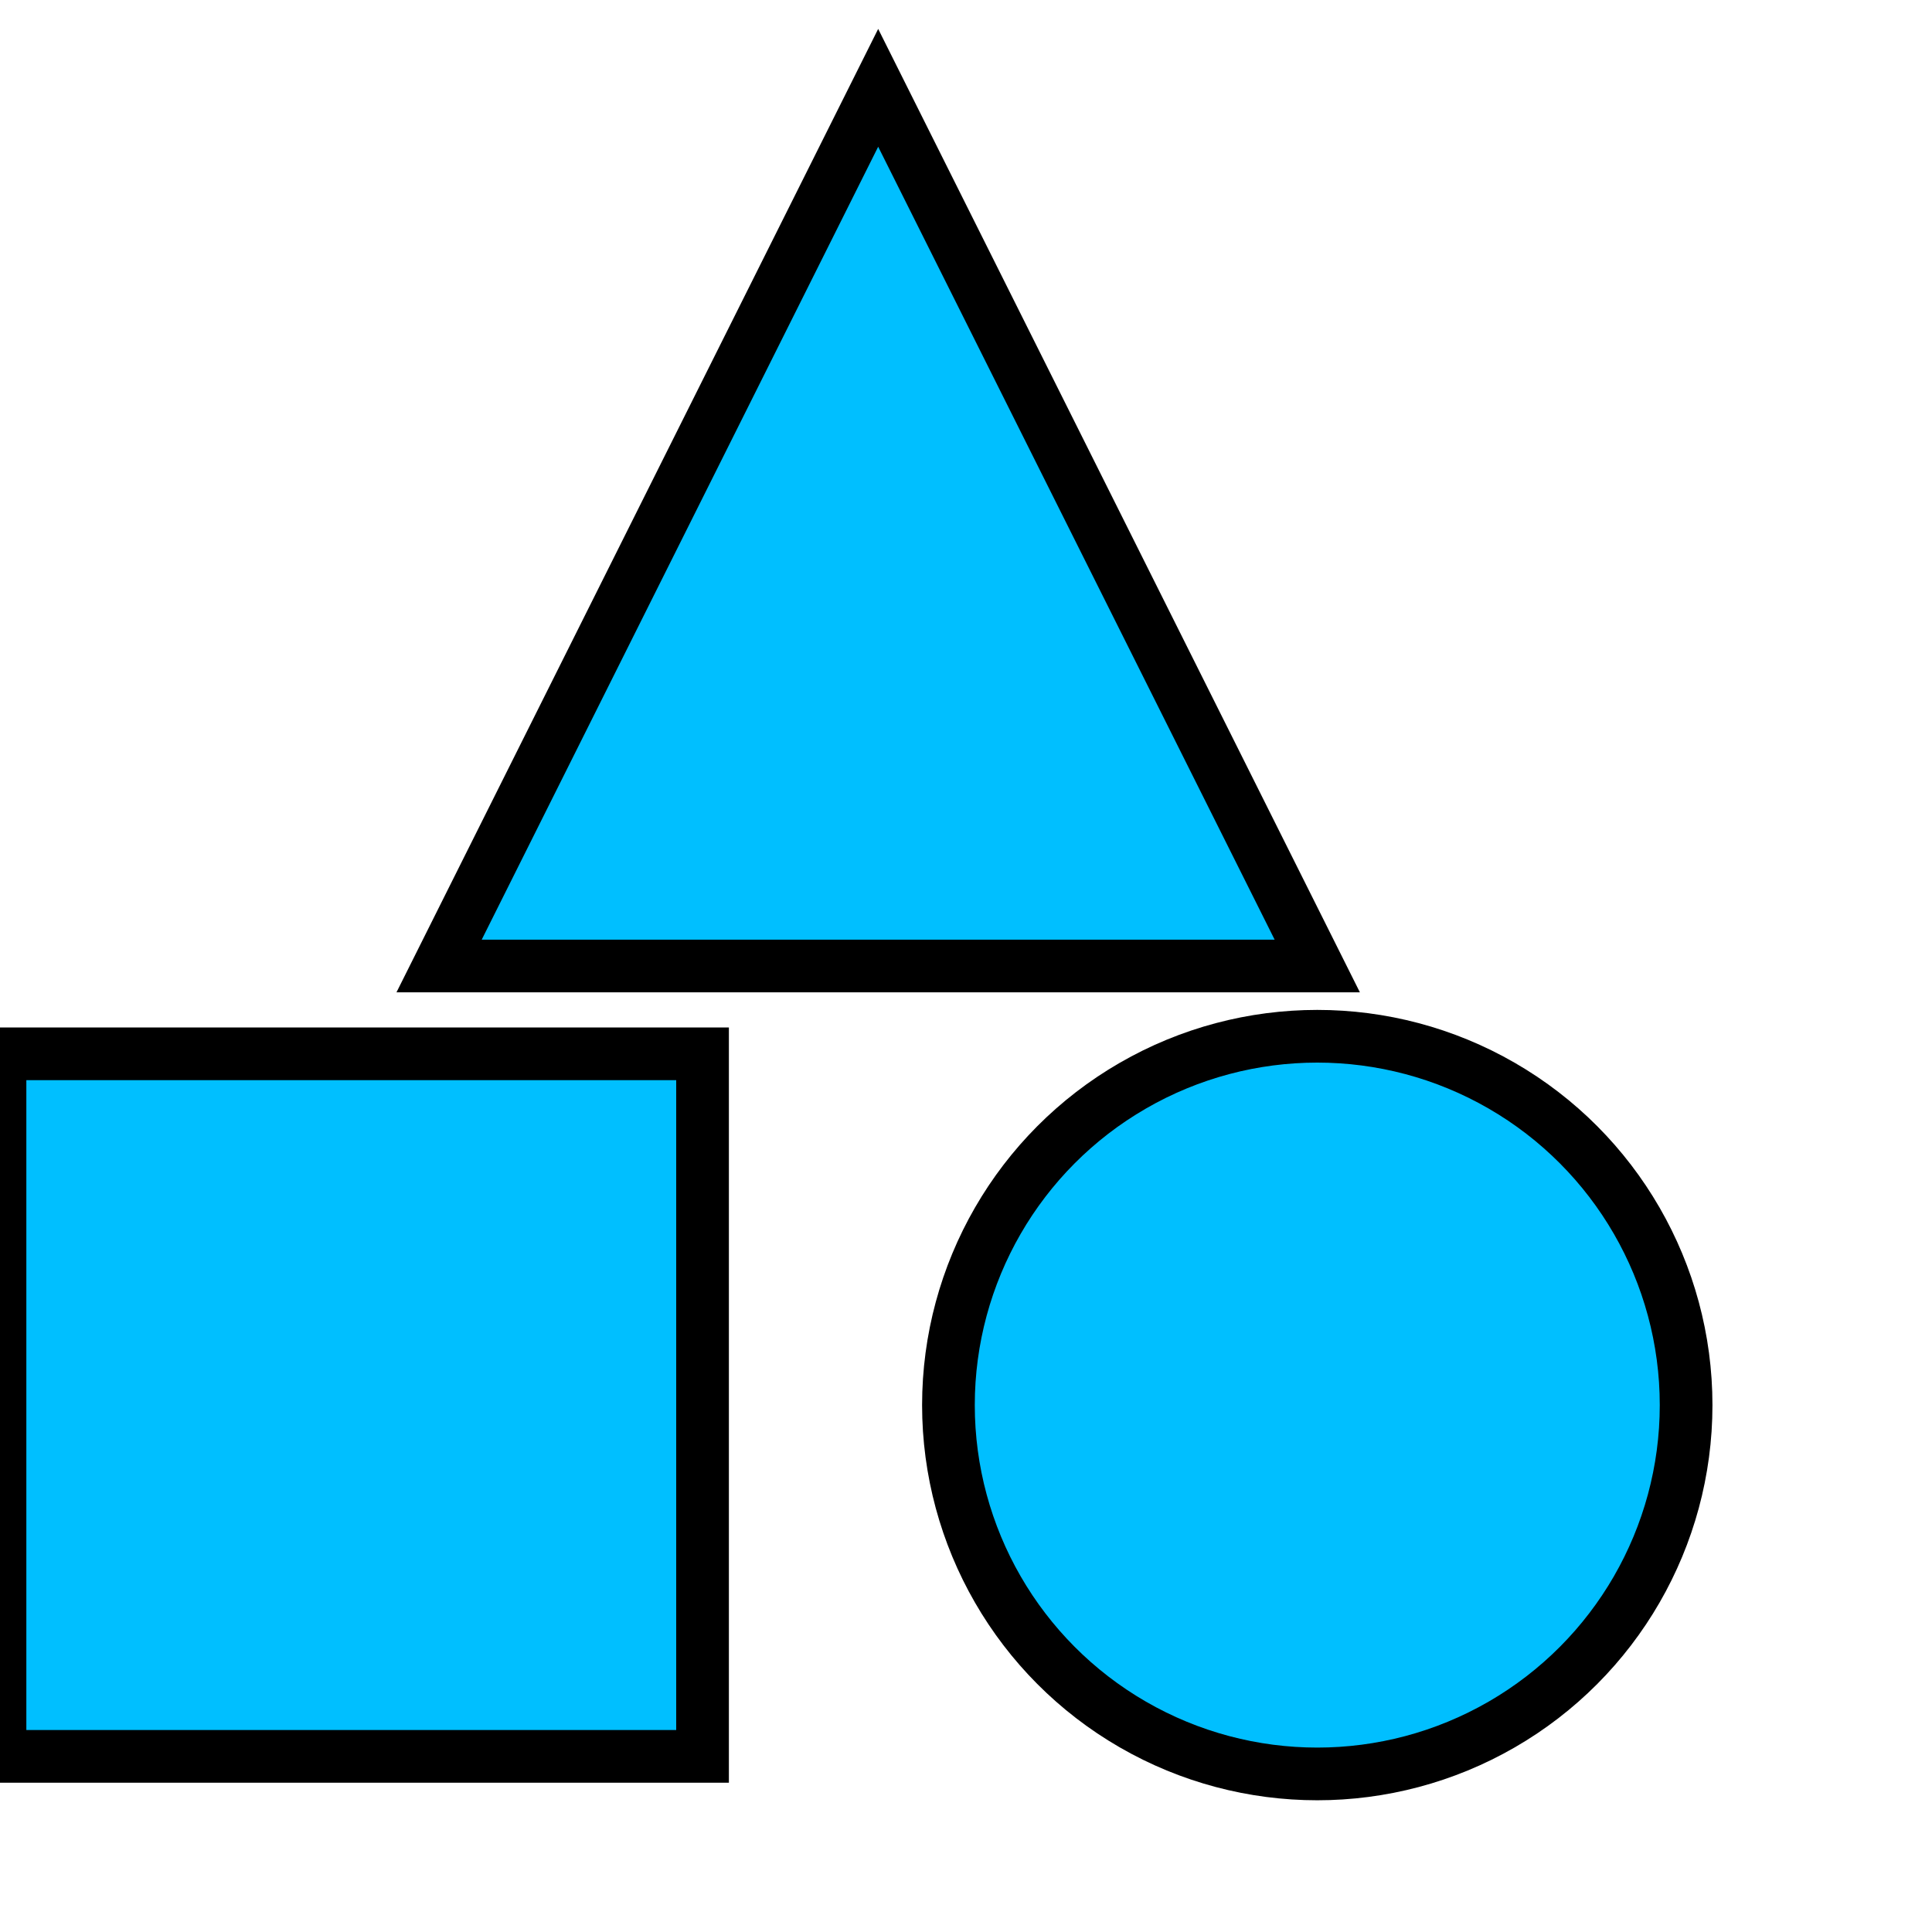
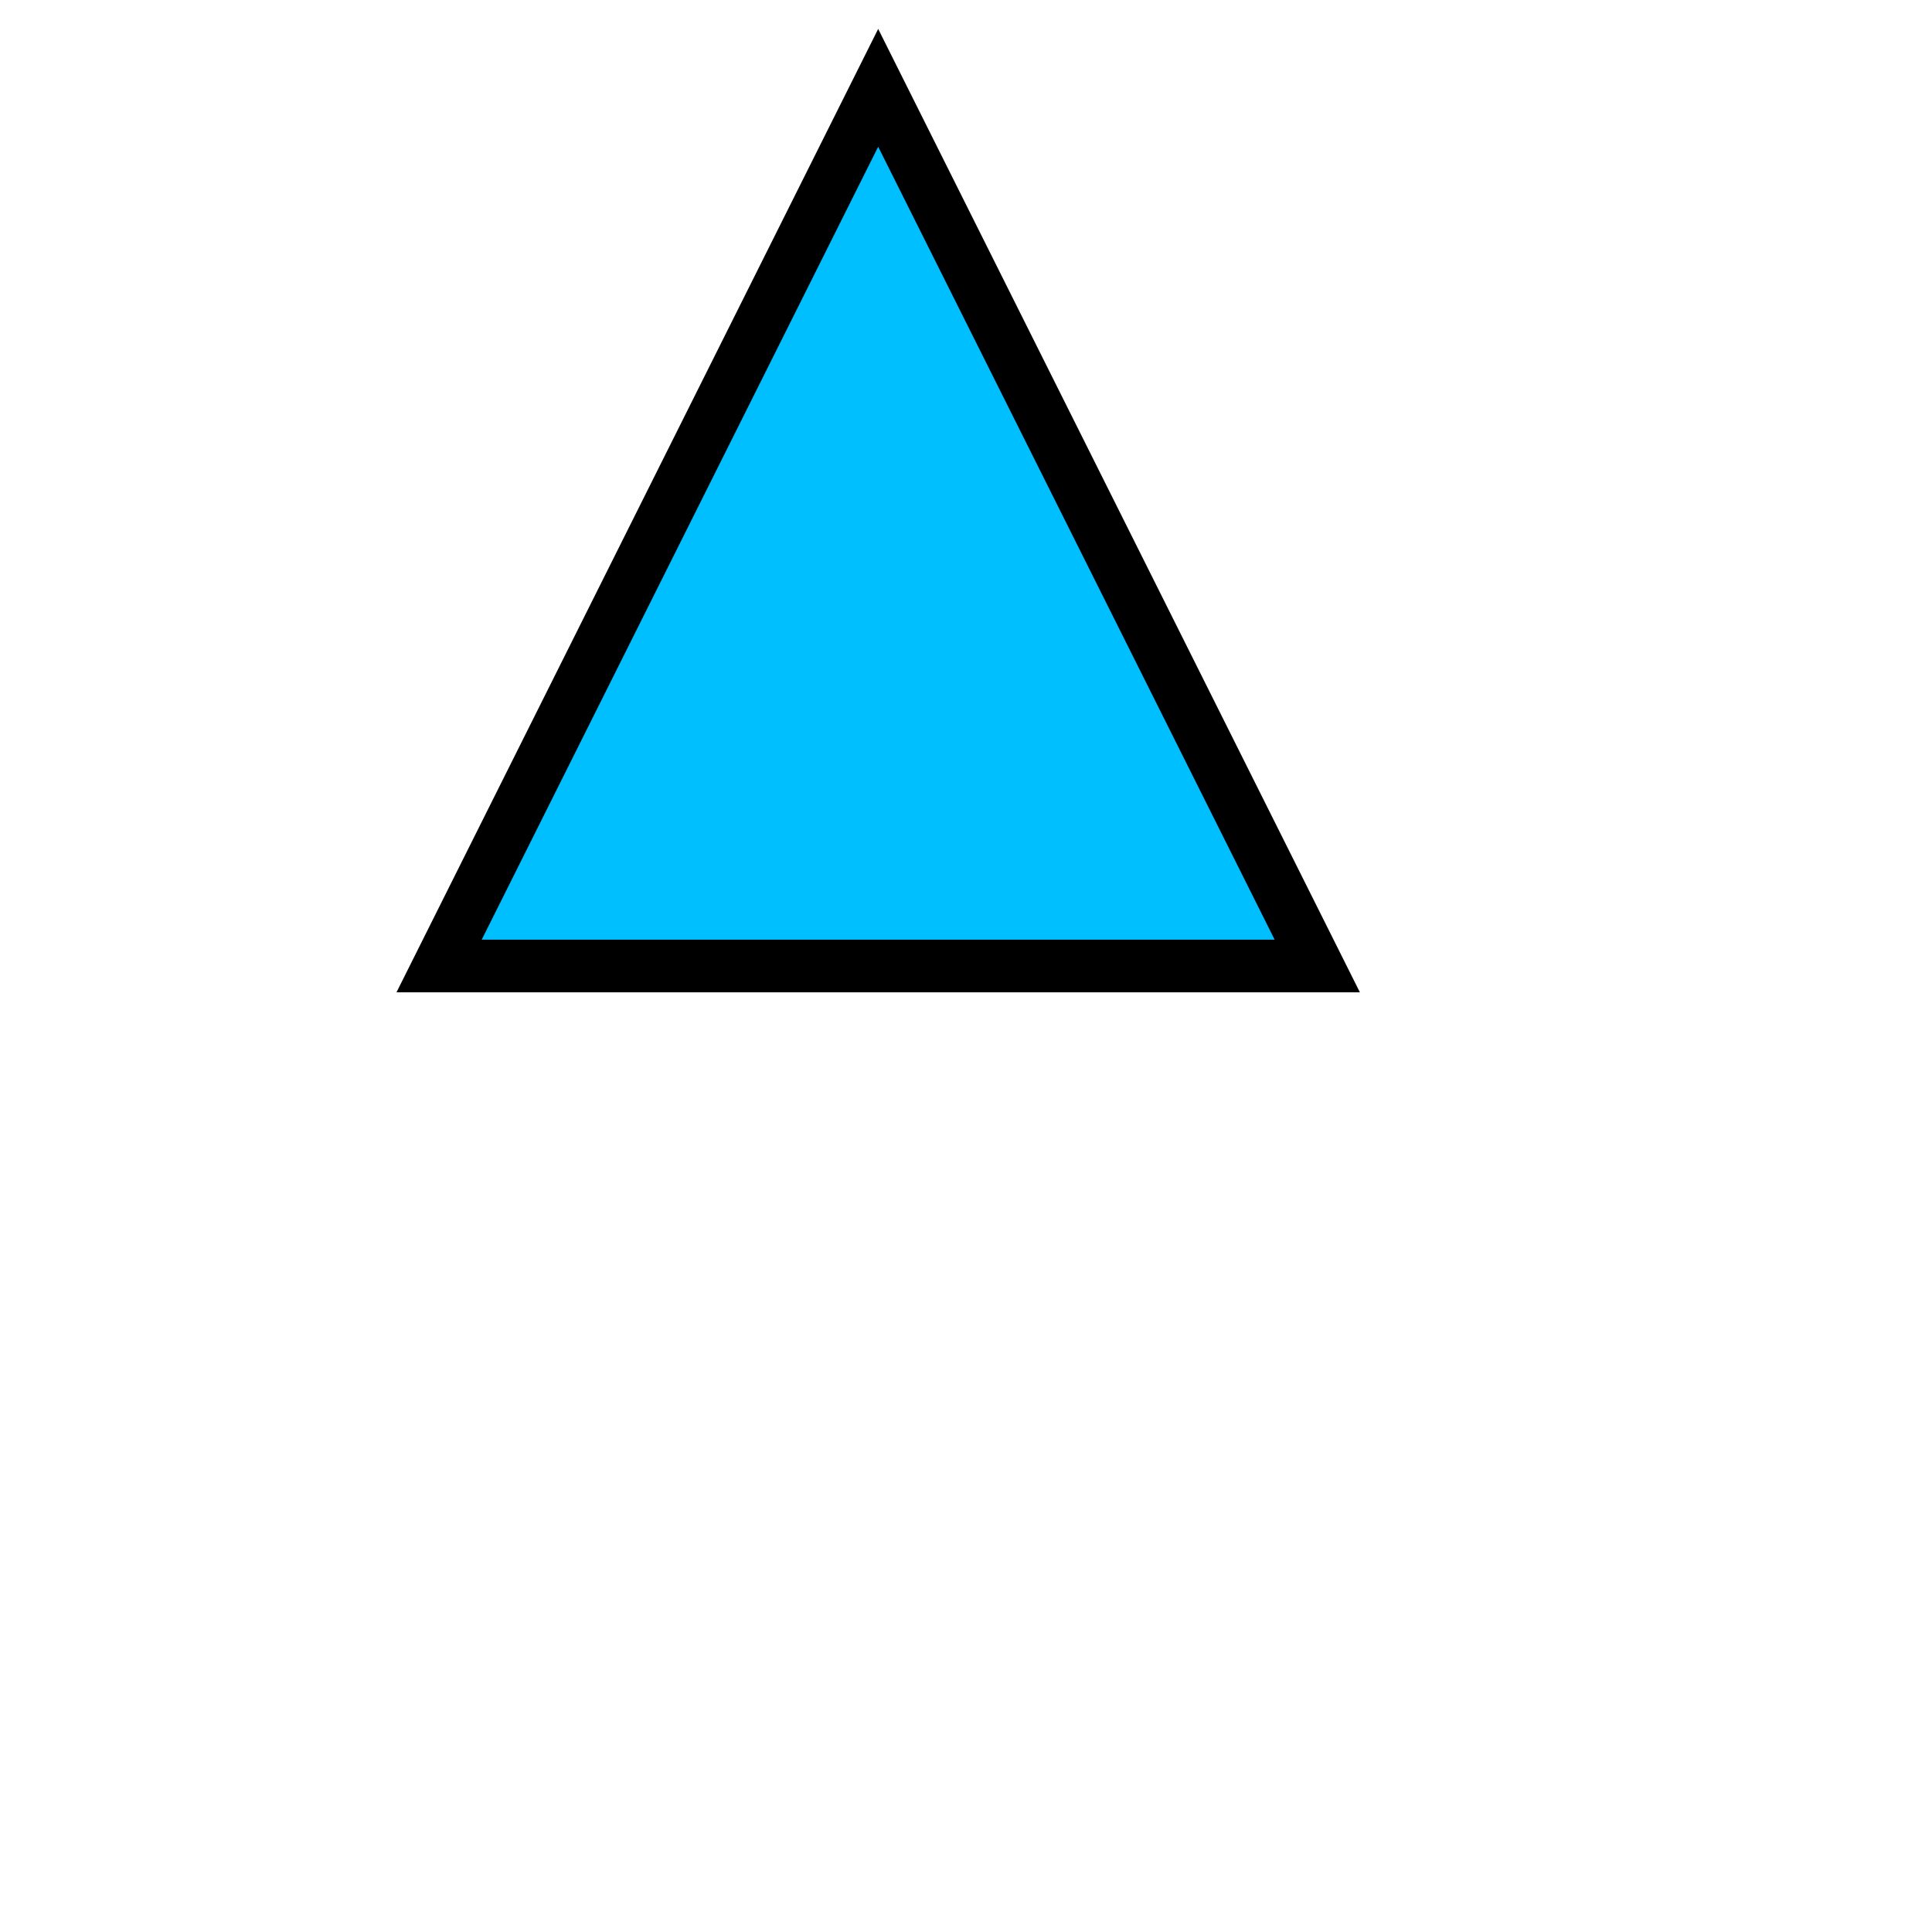
<svg xmlns="http://www.w3.org/2000/svg" viewBox="0 0 110 110" fill="deepskyblue" stroke="black" stroke-width="3" overflow="hidden">
-   <circle cx="75" cy="80" r="21" />
-   <rect y="60" width="40" height="40" />
  <polygon points="50,5 75,55 25,55" />
</svg>